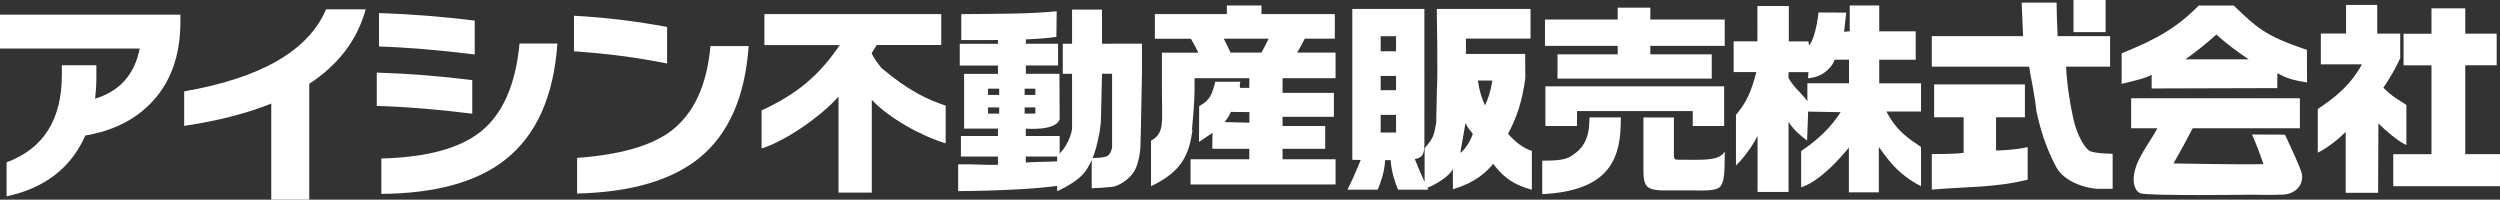
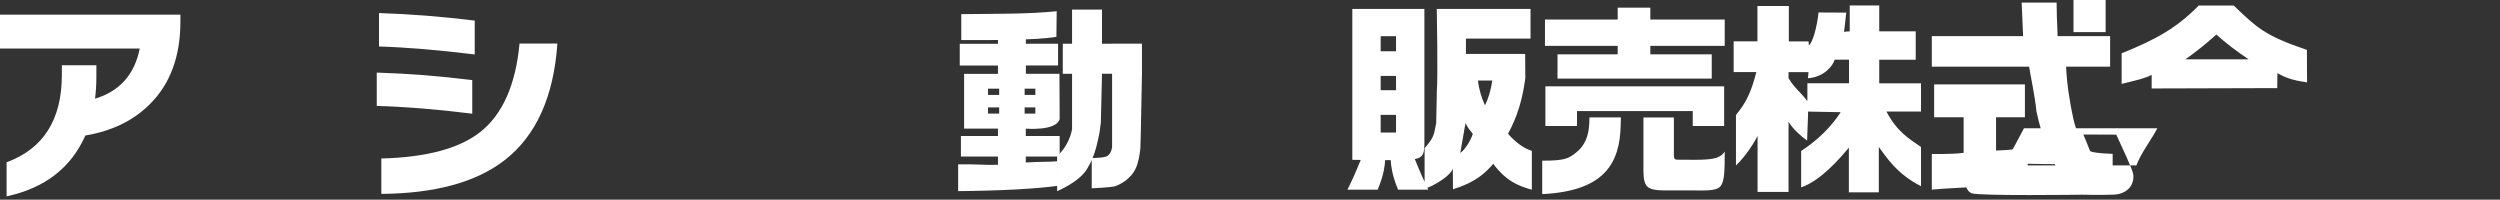
<svg xmlns="http://www.w3.org/2000/svg" id="_レイヤー_2" viewBox="0 0 344.78 27.54">
  <rect x="0" y="0" width="344.78" height="27.54" fill="#333333" stroke="none" />
  <defs>
    <style>.cls-1{fill:#fff;}</style>
  </defs>
  <g id="_レイヤー_1-2">
    <path class="cls-1" d="M153.37,6.01v.02h-1.39V1.32h-4.13v4.71h-1.28v4.15h1.28v7.62c-.12.85-.68,2.19-1.37,2.99l-.69.79v4.78s3.06-1.25,4.13-3.07c.26-.44.47-.83.64-1.21v3.89s2.67-.12,3.2-.28c.54-.16,2.17-.91,2.89-2.51.36-.81.54-1.88.62-2.73l.06-2.12.16-8.14v-4.17h-4.13ZM153.37,20.34c-.13.64-.3.86-.55,1.1-.32.32-1.72.35-2.14.35.4-.94.63-1.88.96-3.52l.18-1.37.16-6.73h1.39v10.16Z" />
    <path class="cls-1" d="M24.88,2.99c0,4.78-1.4,8.56-4.18,11.34-2.26,2.28-5.23,3.73-8.93,4.36-1.97,4.45-5.59,7.25-10.86,8.39v-4.7c5.08-1.87,7.62-5.88,7.62-12.04v-1.34h4.76v1.62c0,1-.06,1.99-.18,2.99,3.4-1.03,5.45-3.34,6.16-6.92H0V2.02h24.88v.97Z" />
-     <path class="cls-1" d="M50.43,1.29c-1.14,4.19-3.73,7.61-7.78,10.27v15.98h-5.24v-13.26c-3.37,1.36-7.38,2.39-12.01,3.08v-4.76c10.61-1.85,17.14-5.62,19.57-11.31h5.46Z" />
    <path class="cls-1" d="M65.13,15.68c-4.84-.61-9.23-.96-13.17-1.07v-4.6c4.45.14,8.84.49,13.17,1.04v4.63ZM65.47,7.51c-4.98-.61-9.38-.98-13.2-1.1V1.8c4.35.14,8.75.49,13.2,1.04v4.67ZM76.87,6.01c-.51,7.34-2.93,12.7-7.26,16.07-3.92,3.05-9.6,4.6-17.02,4.66v-4.88c6.24-.16,10.8-1.39,13.69-3.69,3.05-2.44,4.84-6.49,5.37-12.17h5.21Z" />
-     <path class="cls-1" d="M92,8.76c-4.11-.83-8.38-1.39-12.84-1.68V2.17c4.37.24,8.65.76,12.84,1.55v5.03ZM103.25,6.35c-.49,6.99-2.76,12.14-6.8,15.43-3.82,3.09-9.44,4.73-16.86,4.91v-4.91c5.83-.43,10.11-1.63,12.84-3.63,3.21-2.38,5.06-6.31,5.55-11.8h5.28Z" />
-     <path class="cls-1" d="M121.58,9.39c3.91,3.3,6.53,4.4,8.84,5.18v5.2c-3.37-1.03-7.71-3.39-10.19-6v12.79h-4.59v-13.24c-2.42,2.75-7.44,6.21-10.61,7.15v-5.24c4.87-2.26,7.88-4.75,10.78-9.01h-10.39V1.94h24.39v4.27h-8.9c-.21.36-.44.72-.69,1.09.01.24.56,1.1,1.35,2.09Z" />
-     <path class="cls-1" d="M165.38,14.64c1.54-.86,1.76-1.6,2.22-3.37h3.46c-.1.4-.08.62-.05.85h1.29v-1.34h-7.56v1.95c0,1.24-.26,4.17-.36,5.24l.08-.02c-.48,3.31-1.38,5.66-5.72,7.73v-6.28c1.92-1.07,1.5-2.51,1.5-7.29v-1.32h0v-3.53h5.02c-.26-.56-.6-1.2-1.02-1.92h-4.97V1.94h9.93V.75h4.77v1.19h10.12v3.39h-4.15c-.32.66-.67,1.3-1.05,1.92h5.3v3.53h-7.31v2.03h7.08v3.3h-7.08v1.27h5.88v3.14h-5.88v1.44h7.31v3.48h-20v-3.48h8.1v-1.44h-5.1s.03-2.2.03-2.2l-1.86,1.26M168.77,5.33c.42.83.73,1.47.93,1.92h4.27c.42-.75.75-1.39.99-1.92h-6.18ZM169.74,15.43c-.16.36-.25.64-.85,1.41l3.42.08v-1.46l-2.57-.03Z" />
    <path class="cls-1" d="M223.51,17.35c-.13,5.06-2.14,9.01-10.82,9.42v-4.61c3.16,0,3.64-.3,4.7-1.14,1.14-.9,1.73-2.25,1.79-4.04l.03-.79h4.33l-.03,1.16ZM237.86,6.33h-10.26v1.16h8.47v3.35h-21.27v-3.35h8.3v-1.16h-10.03v-3.64h10.03v-1.63h4.5v1.63h10.26v3.64ZM237.78,17.38h-4.33v-2.06h-15.96v2.06h-4.36v-5.47h24.65v5.47ZM237.86,20.89c0,2.63-.02,4.08-.57,4.78-.55.71-2.13.59-4.06.59h-3.8c-1.09,0-1.82-.16-2.2-.49-.39-.33-.58-1.02-.58-2.07v-7.5h4.2v5.42c0-.13.04.22.11.3.07.08.27.11.59.11h1.04c.59,0,2.95.09,4.07-.25,0,0,.85-.24,1.2-.88Z" />
    <path class="cls-1" d="M242.39,18.76c-.47.88-1.47,2.59-2.98,4.07v-6.99c1.09-1.29,1.88-2.59,2.57-5.02l.24-.88h-3.13v-4.24h3.28V.83h4.33v4.88h2.72l.05.55c.48-.35,1.08-2.29,1.33-4.54l3.82.02c-.1.66-.19,1.96-.31,2.64l.79-.06V.75h4.07v3.57h5.03v3.92h-5.03v3.25h5.76v3.89h-4.77c1.47,2.82,3.2,3.8,4.77,4.89v5.41c-3.42-1.75-4.74-4-5.82-5.41v6.25h-4.13v-6.16c-1.25,1.51-3.92,4.58-6.58,5.48v-5.02c2.26-1.48,4.13-3.29,5.45-5.35l-4.5-.08s0,.25,0,.46l-.13,3.54c-.97-.71-1.94-1.59-2.56-2.59v9.67h-4.27v-7.7ZM249.41,9.95h-2.75v.82c.81,1.38,1.55,1.81,2.6,3.17v-2.46h5.74v-3.25h-1.98c-.21.79-1.43,2.41-3.69,2.56l.05-.42.03-.42Z" />
    <path class="cls-1" d="M279.64,24.78c-4.52,1.13-8.8.97-13.22,1.37v-4.91s2.79.05,4.39-.16v-4.91h-4.07v-4.53h12.52v4.53h-3.98v4.59s2.68-.06,4.36-.47v4.48ZM291.36,21.21v4.83h-1.91c-1.75,0-4.8-1.01-5.84-2.94-.92-1.71-2-4.16-2.76-7.74-.24-2.32-.82-4.9-1.01-6.17h-13.42v-4.21h12.59c-.02-.56-.09-2.1-.2-4.62h4.82c0,1.06.05,2.6.14,4.62h7.24v4.21h-6.07c.1,2.35.51,4.97,1,7.2.56,2.48,1.7,4.21,2.34,4.47.77.32,3.07.35,3.07.35" />
-     <path class="cls-1" d="M314.05,12.15l-17.31.05v-1.88c-.9.49-2.12.75-4.14,1.25v-4.22c4.71-1.89,7.61-3.5,10.63-6.59h4.82c3.16,3.01,4.22,4.14,10.1,6.12l.02,4.49c-1.9-.32-2.63-.48-4.09-1.28l-.02,2.07ZM294.63,22.81c.68-1.78,2.15-3.66,2.89-5.12h-3.61v-4.14h23.27v4.14h-14.78c-.72,1.4-1.6,3.01-2.65,4.85,0,0,10.1.19,12.4.09-.59-1.77-1.16-3.14-1.57-4.08l4.55.02c.66,1.45,2.25,4.78,2.34,5.48.2,1.69-1.1,2.73-2.64,2.79-1.43.06-4.22.04-4.36.01,0,0-14.33.2-15.29-.2-.97-.41-1.22-2.06-.54-3.84ZM301.39,8.18h8.72c-1.73-1.16-3.22-2.3-4.45-3.42-1.33,1.21-2.75,2.35-4.27,3.42Z" />
-     <path class="cls-1" d="M327.96,26.59h-4.46v-8.4c-1.02,1.02-2.38,2.12-3.85,2.87v-6.03c2.48-1.63,4.55-3.34,6.09-6.16h-5.67v-4.24h3.48V.68h4.3v3.95h3.17v3.41c-.71,1.48-1.33,2.59-2.32,4.05,1.17,1.23,2.14,1.69,3.17,2.38v5.53c-1.01-.41-2.94-2.04-3.86-2.98l-.04,9.57ZM344.78,25.68h-14.72v-4.41h5.27v-12.26h-3.85v-4.36h3.85V1.15h4.66v3.49h4.33v4.36h-4.33v12.26h4.79v4.41Z" />
+     <path class="cls-1" d="M314.05,12.15l-17.31.05v-1.88c-.9.49-2.12.75-4.14,1.25v-4.22c4.71-1.89,7.61-3.5,10.63-6.59h4.82c3.16,3.01,4.22,4.14,10.1,6.12l.02,4.49c-1.9-.32-2.63-.48-4.09-1.28l-.02,2.07ZM294.63,22.81c.68-1.78,2.15-3.66,2.89-5.12h-3.61v-4.14v4.14h-14.78c-.72,1.4-1.6,3.01-2.65,4.85,0,0,10.1.19,12.4.09-.59-1.77-1.16-3.14-1.57-4.08l4.55.02c.66,1.45,2.25,4.78,2.34,5.48.2,1.69-1.1,2.73-2.64,2.79-1.43.06-4.22.04-4.36.01,0,0-14.33.2-15.29-.2-.97-.41-1.22-2.06-.54-3.84ZM301.39,8.18h8.72c-1.73-1.16-3.22-2.3-4.45-3.42-1.33,1.21-2.75,2.35-4.27,3.42Z" />
    <path class="cls-1" d="M207.98,18.44c1.27-2.34,1.99-4.7,2.38-7.67l-.02-3.33h-8.17v-2.12h8.91V1.23h-12.93s.17,9.45.01,11.24l-.09,4.5c-.34,1.52-.16,1.82-1.6,3.47v4.63c-.09-.2-.18-.39-.26-.55-.22-.47-.83-1.93-1.09-2.58.28-.05.54-.13.77-.29.49-.34.53-1,.54-1.59h.01v-.85c0-.57,0-.95,0-.95V1.23h-9.94v20.81s.46.01,1.16.02c-.29.69-.84,2.03-1.05,2.47-.28.61-.78,1.63-.78,1.63h4.17s.57-1.3.83-2.58c.13-.63.18-1.14.2-1.5.25,0,.51,0,.76,0,.02.36.07.87.2,1.5.26,1.27.82,2.58.82,2.58h4.17s-.05-.1-.13-.26c1.21-.47,3.23-1.71,3.51-2.66l.02,2.86c3.06-.92,4.53-2.28,5.55-3.51,1.04,1.35,2.29,2.78,5.33,3.57v-5.35c-1.27-.4-2.41-1.35-3.3-2.38ZM192.53,18.28h-2.12v-2.44h2.12v2.44ZM192.53,12.44h-2.12v-1.97h2.12v1.97ZM192.53,7.07h-2.12v-2.08h2.12v2.08ZM201.39,21.1l.72-4.13c.29.62.52.89,1.01,1.5-.36,1.07-1.16,2.25-1.73,2.62ZM204.8,14.53c-.48-1.01-.81-2.15-.98-3.42h1.99c-.21,1.35-.55,2.49-1.01,3.42Z" />
    <rect class="cls-1" x="285.96" width="4.43" height="4.43" />
    <path class="cls-1" d="M146.11,10.18h-4.63v-1.15h4.44v-3h-4.44v-.6s2.53-.07,4.21-.35l.04-3.53c-3.99.4-7.98.34-13.16.4v3.58c1.58-.02,4,.01,5.06-.01v.52h-5.27v3h5.27v1.15h-4.67v7.55h4.67v1.02h-5.11v2.83h5.11v1.14c-1.61.06-3.26-.11-5.49-.07v3.7c6.08-.06,10.75-.32,13.8-.74l-.08-3.38c-1.04.1-2.51.05-4.39.17v-.82h4.67v-2.83h-4.67v-1.02s4.18.37,4.67-1.31l-.03-6.25ZM136.26,14.81h1.54v.86h-1.54v-.86ZM142.79,13.09h-1.48v-.86h1.48v.86ZM142.79,15.67h-1.48v-.86h1.48v.86ZM136.26,12.23h1.54v.86h-1.54v-.86Z" />
  </g>
</svg>